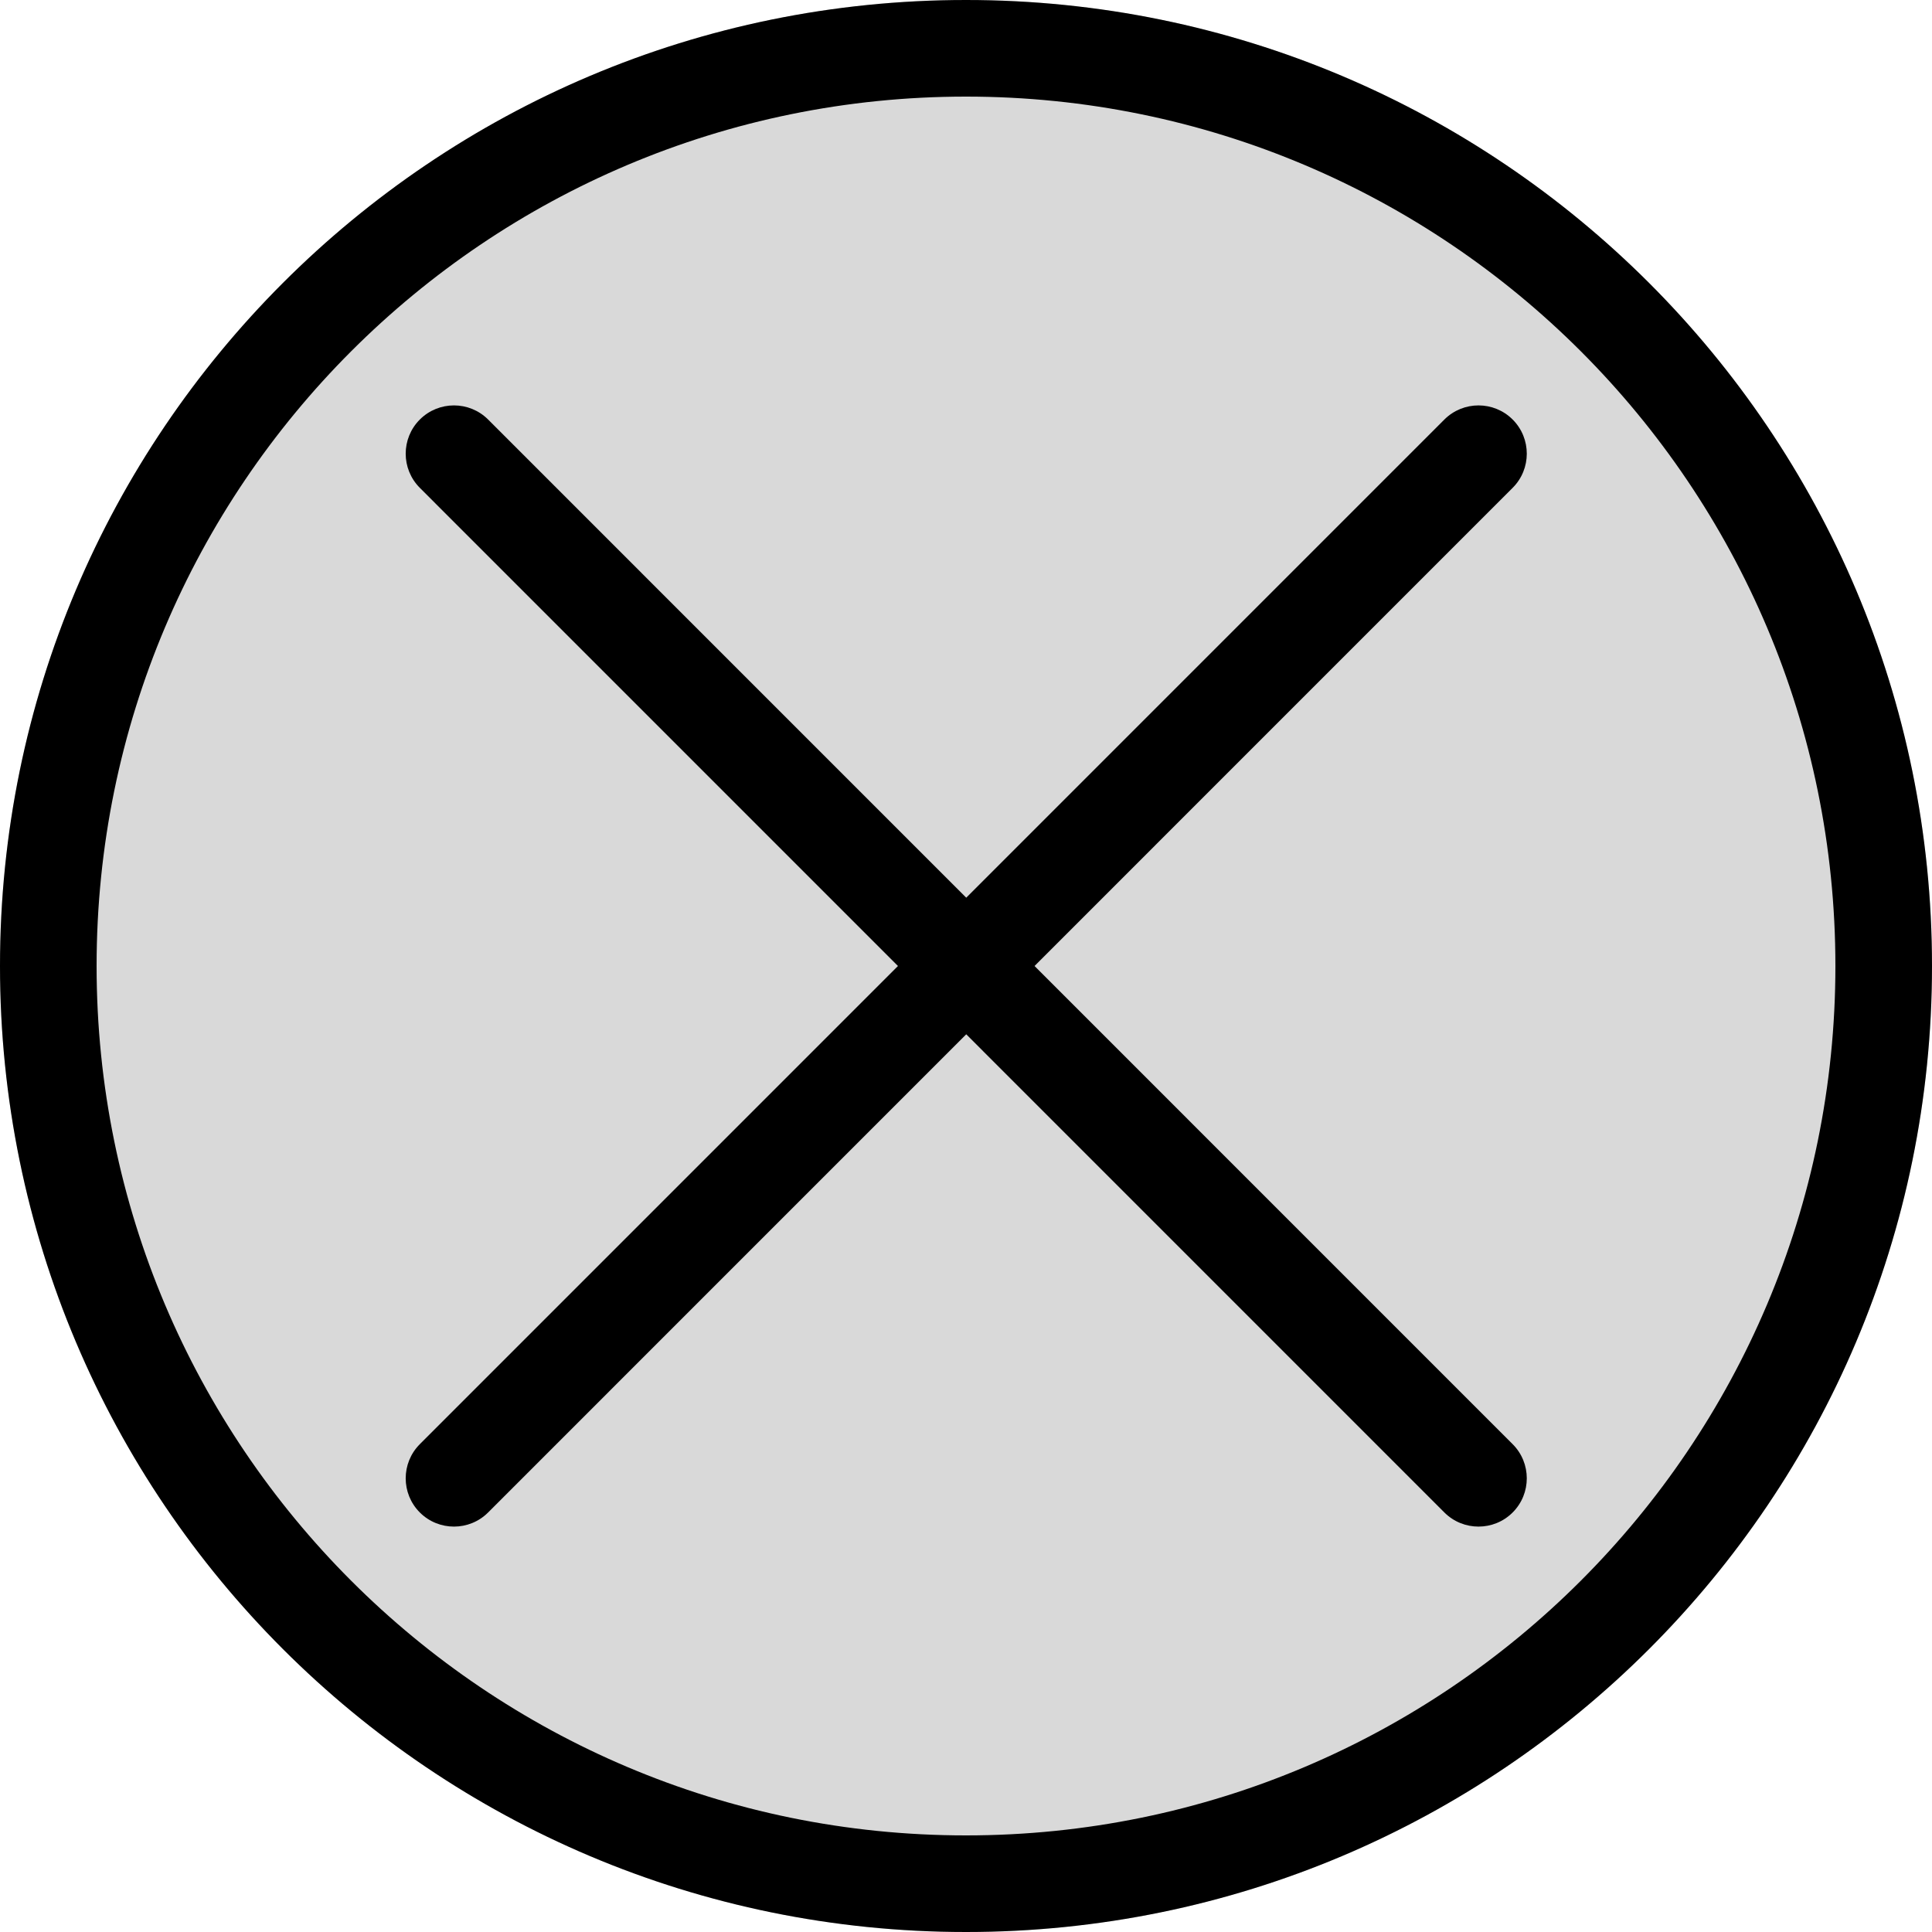
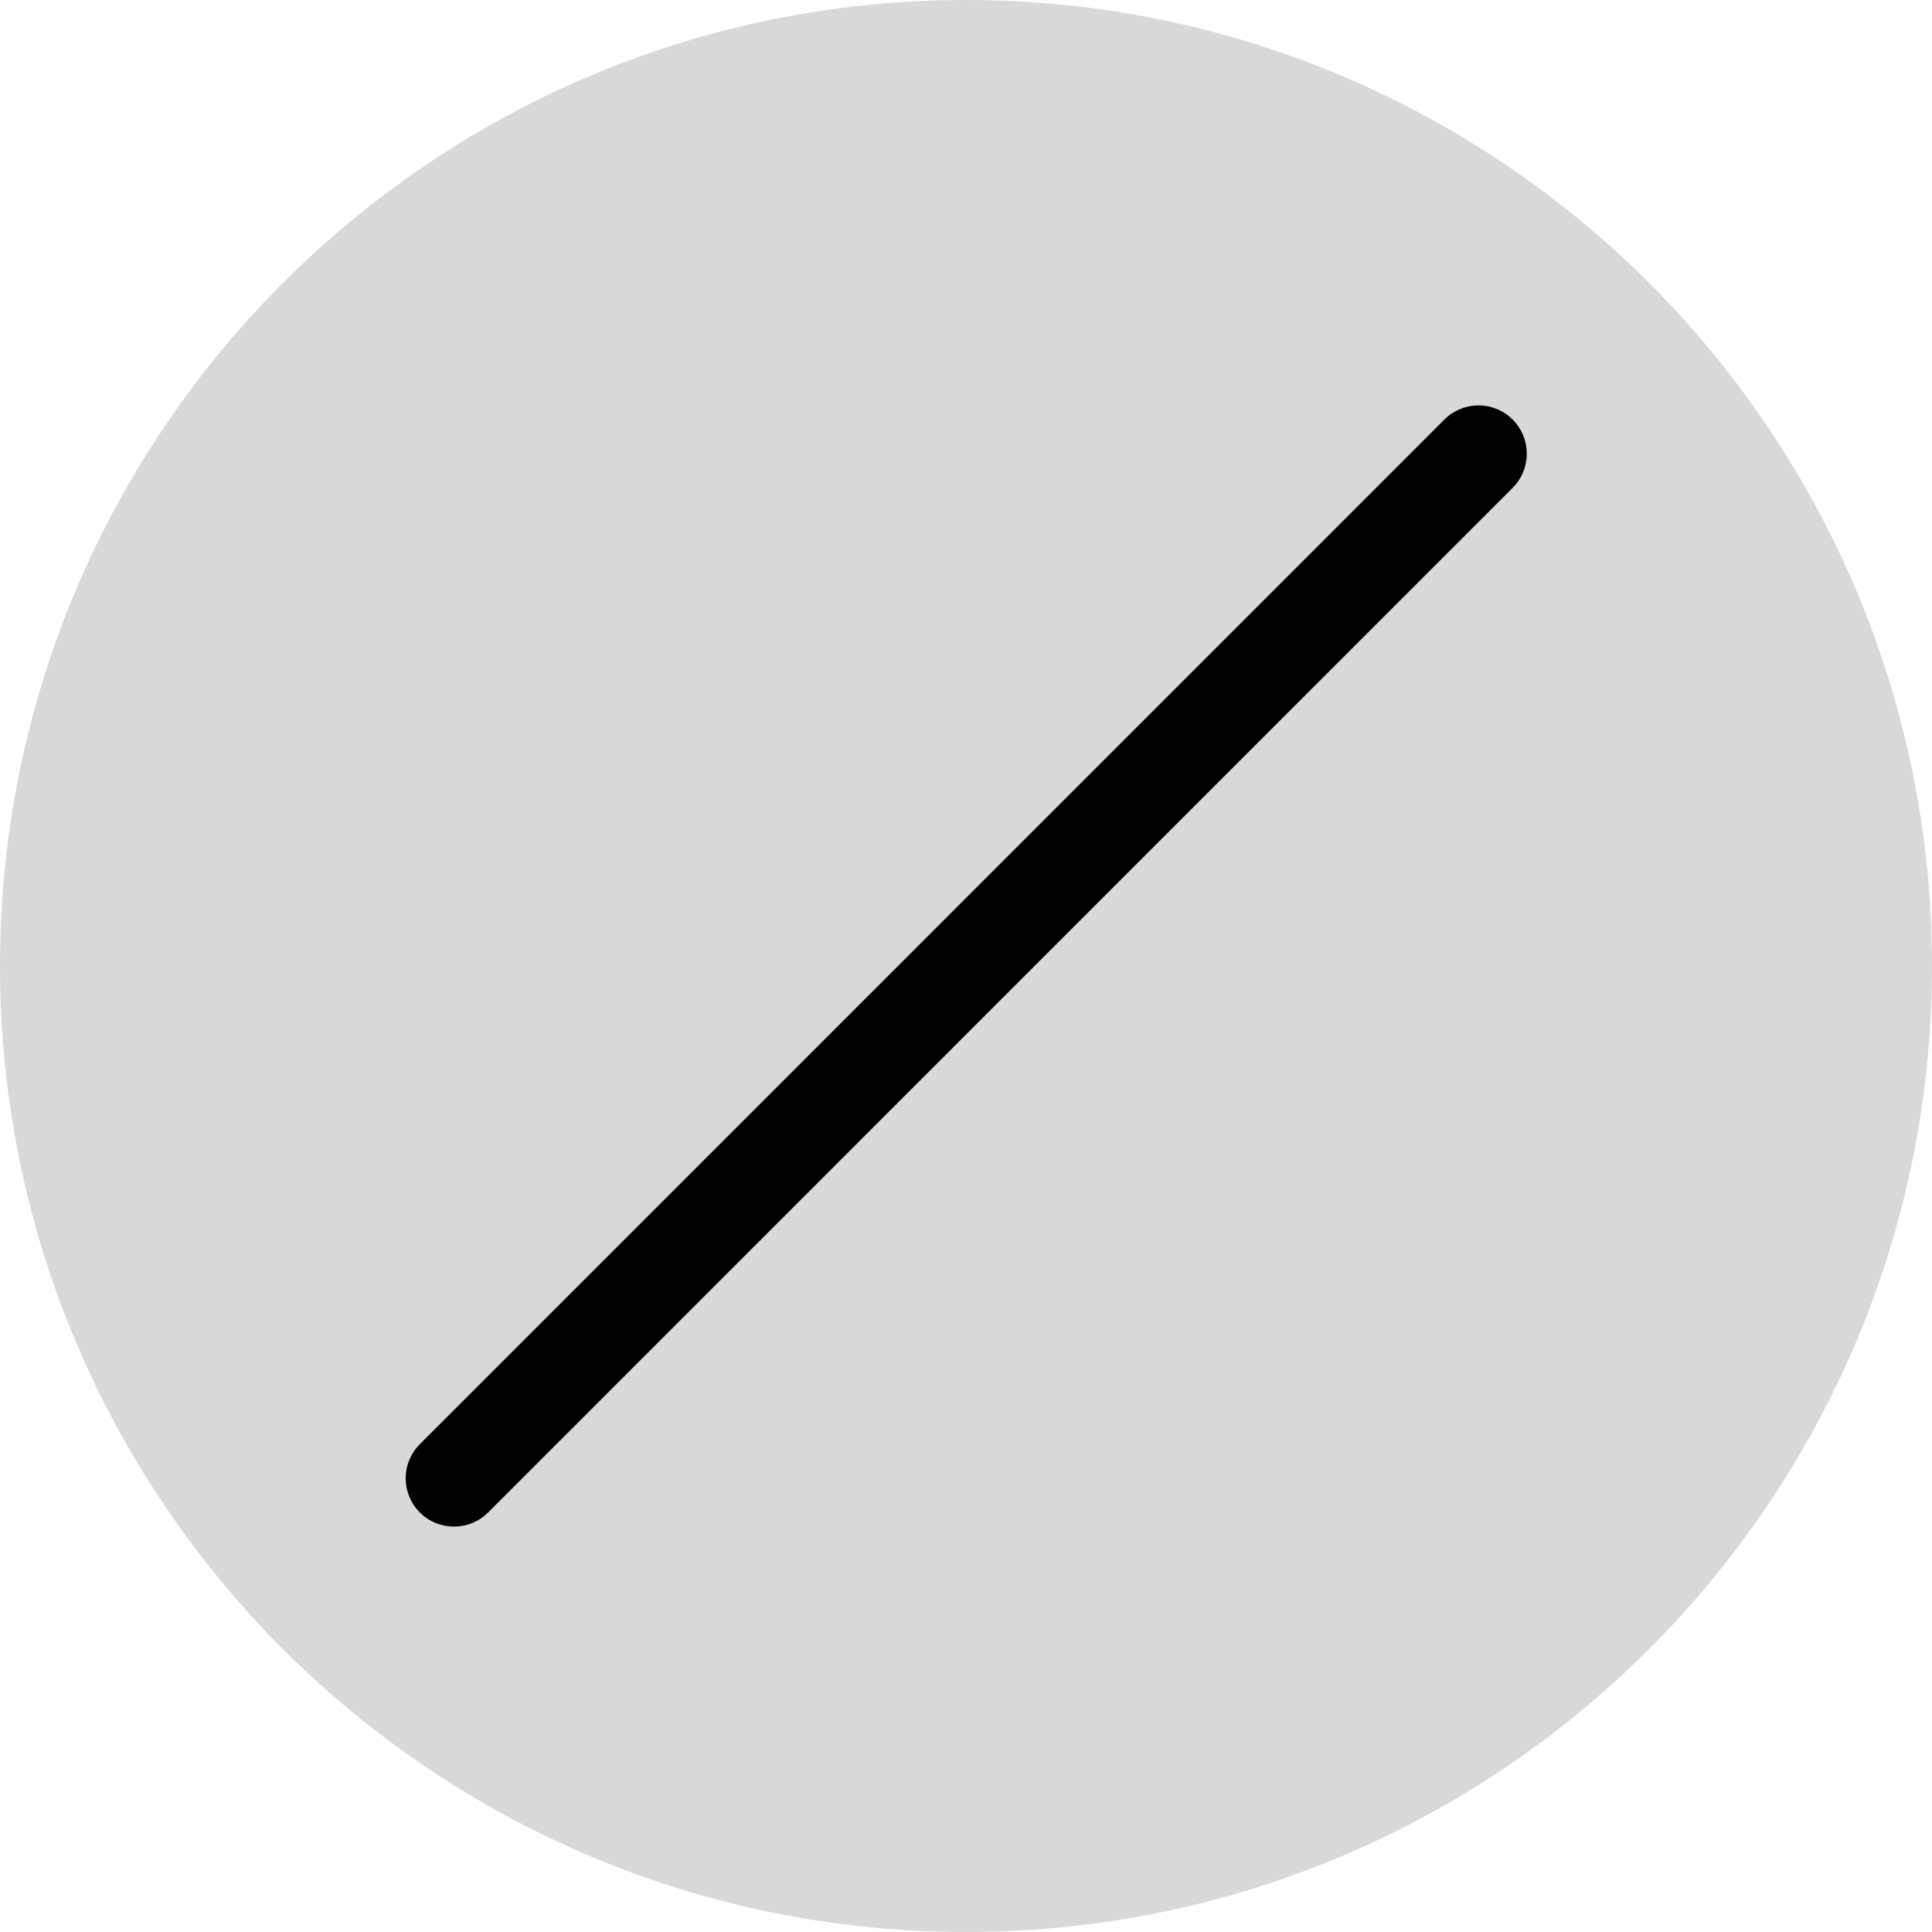
<svg xmlns="http://www.w3.org/2000/svg" width="20" height="20" fill="none" viewBox="0 0 20 20">
  <path fill="#D9D9D9" d="M20 10c0 5.523-4.477 10-10 10-5.523 0-10-4.477-10-10C0 4.477 4.477 0 10 0c5.523 0 10 4.477 10 10Z" />
-   <path fill="#000" fill-rule="evenodd" d="M10 19c4.971 0 9-4.029 9-9 0-4.971-4.029-9-9-9-4.971 0-9 4.029-9 9 0 4.971 4.029 9 9 9Zm0 1c5.523 0 10-4.477 10-10 0-5.523-4.477-10-10-10C4.477 0 0 4.477 0 10c0 5.523 4.477 10 10 10Z" clip-rule="evenodd" />
-   <path fill="#000" fill-rule="evenodd" d="M4.346 4.343c.195-.195.512-.195.707 0L15.659 14.95c.195.195.195.512 0 .707-.195.195-.512.195-.707 0L4.346 5.05c-.195-.195-.195-.512 0-.707Z" clip-rule="evenodd" />
  <path fill="#000" fill-rule="evenodd" d="M4.346 15.657c-.195-.195-.195-.512 0-.707L14.952 4.343c.195-.195.512-.195.707 0 .195.195.195.512 0 .707L5.053 15.657c-.195.195-.512.195-.707 0Z" clip-rule="evenodd" />
</svg>